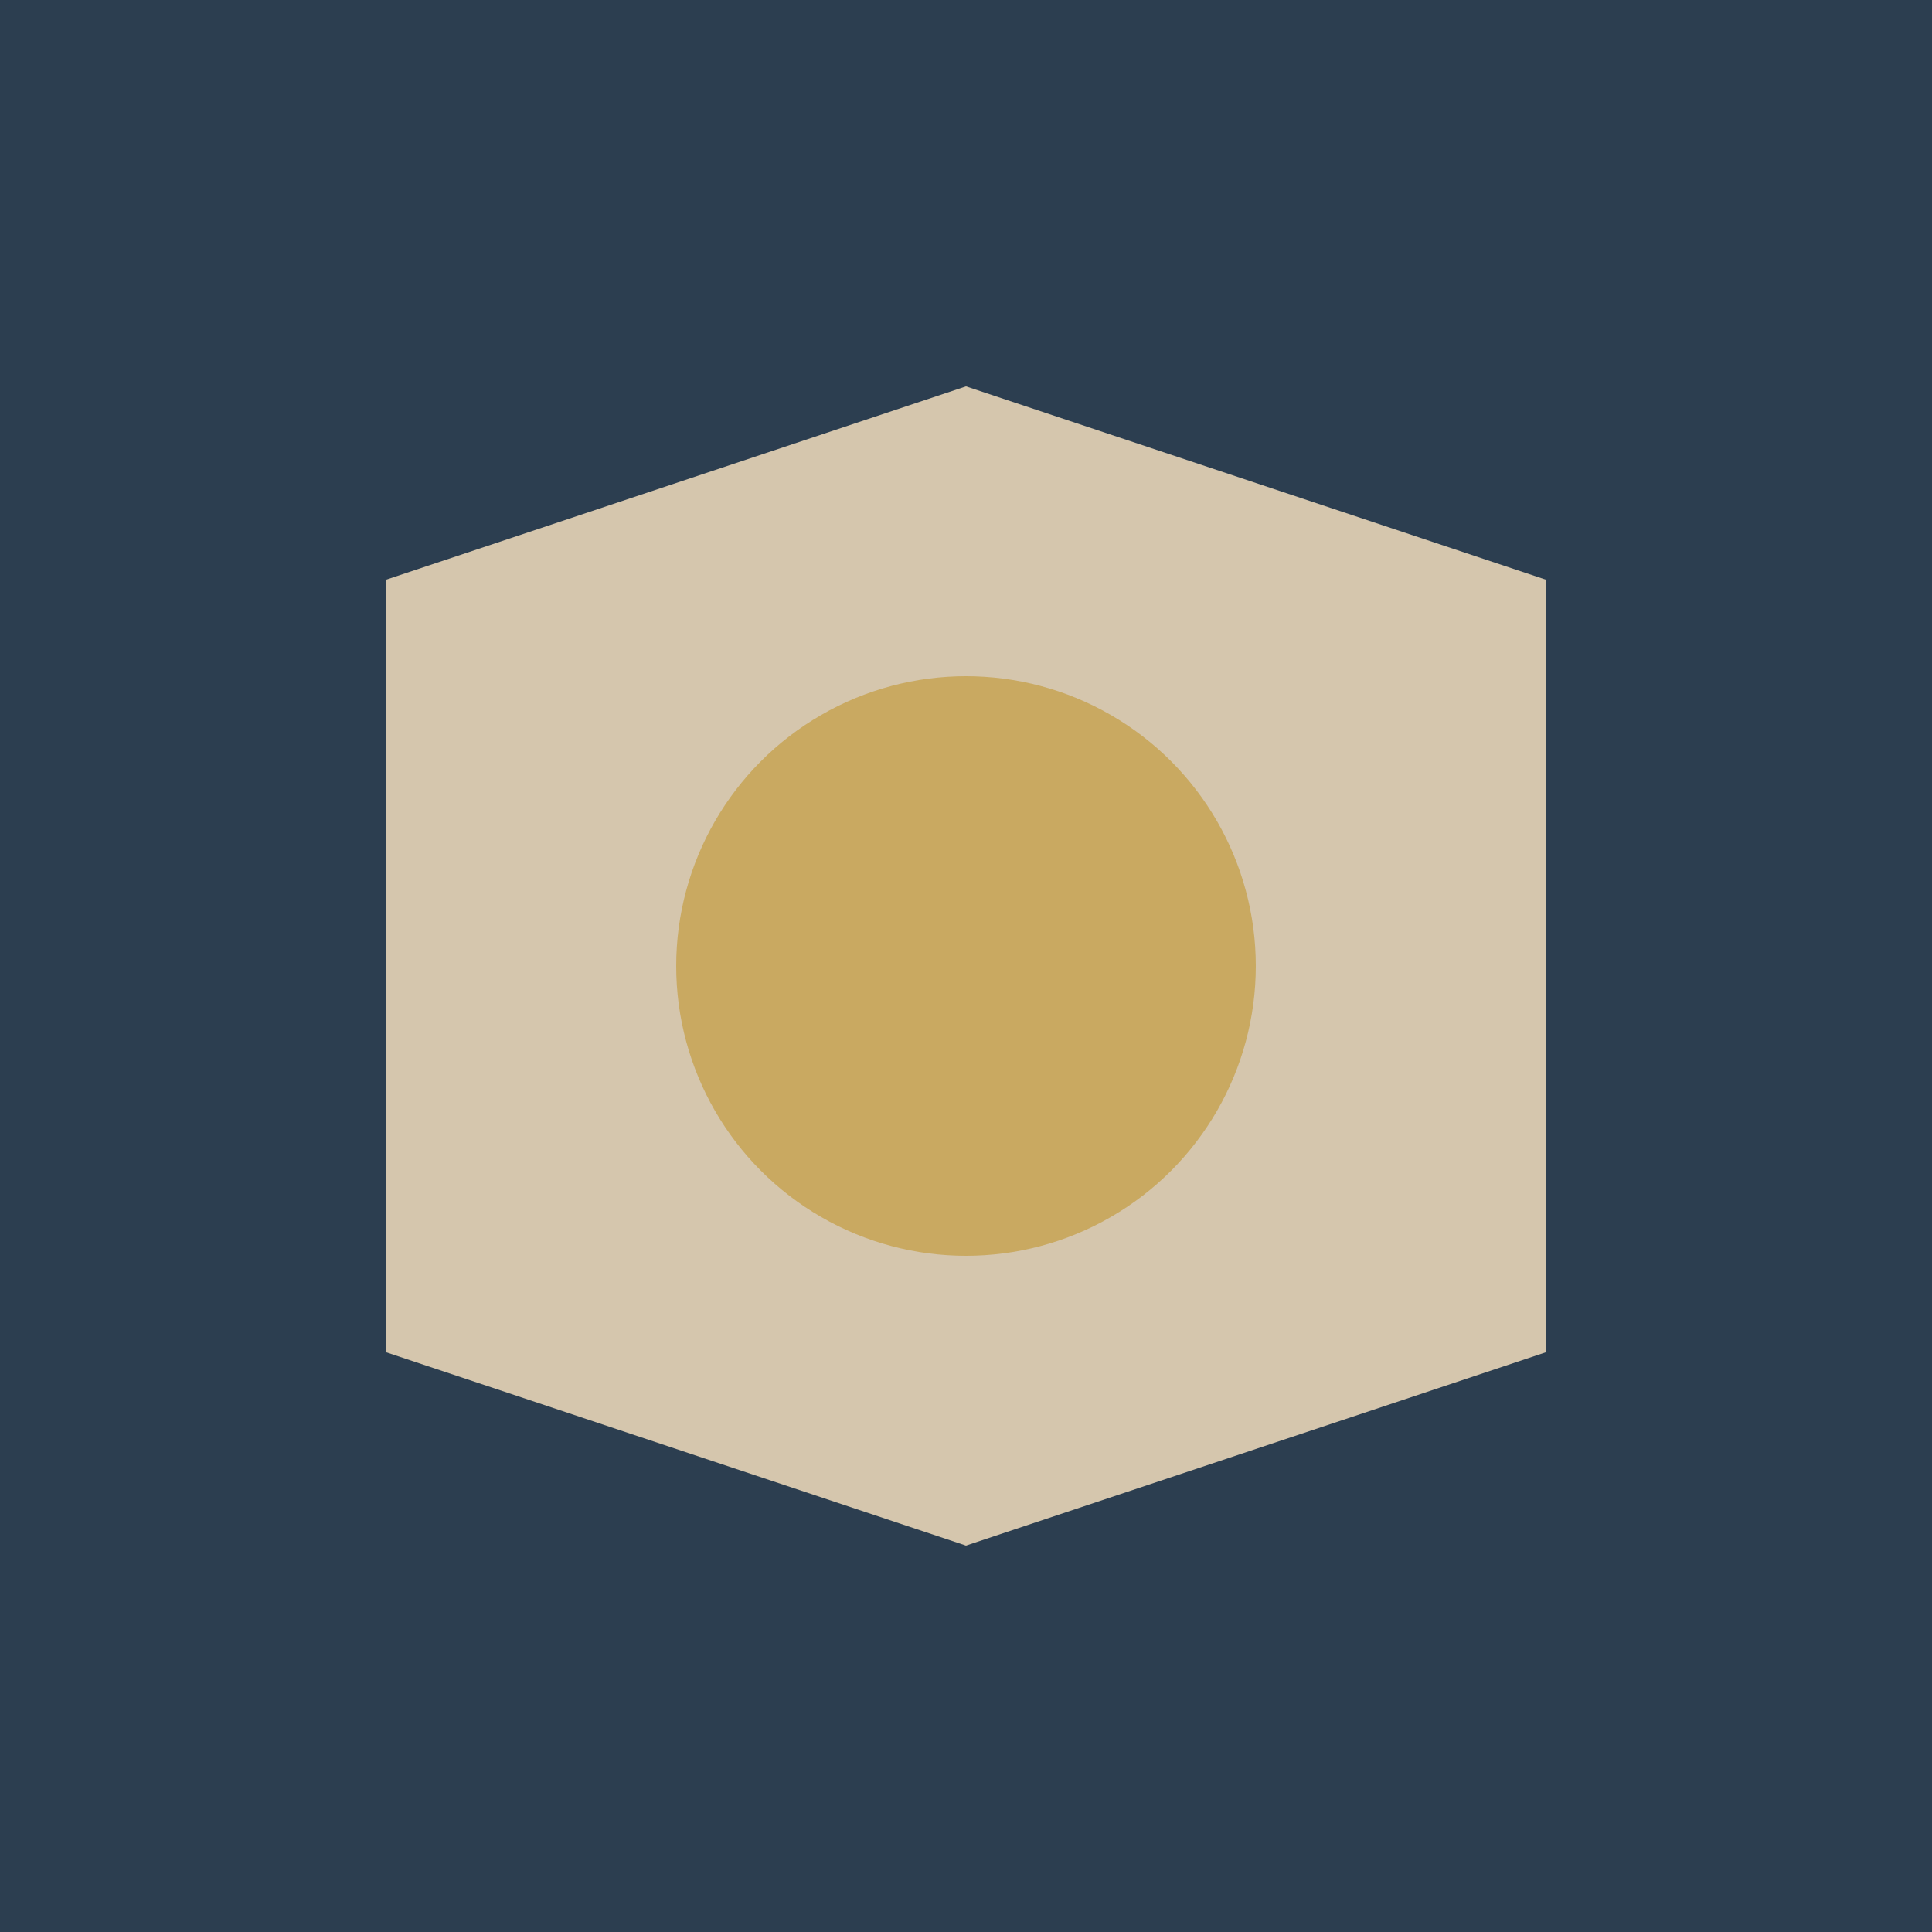
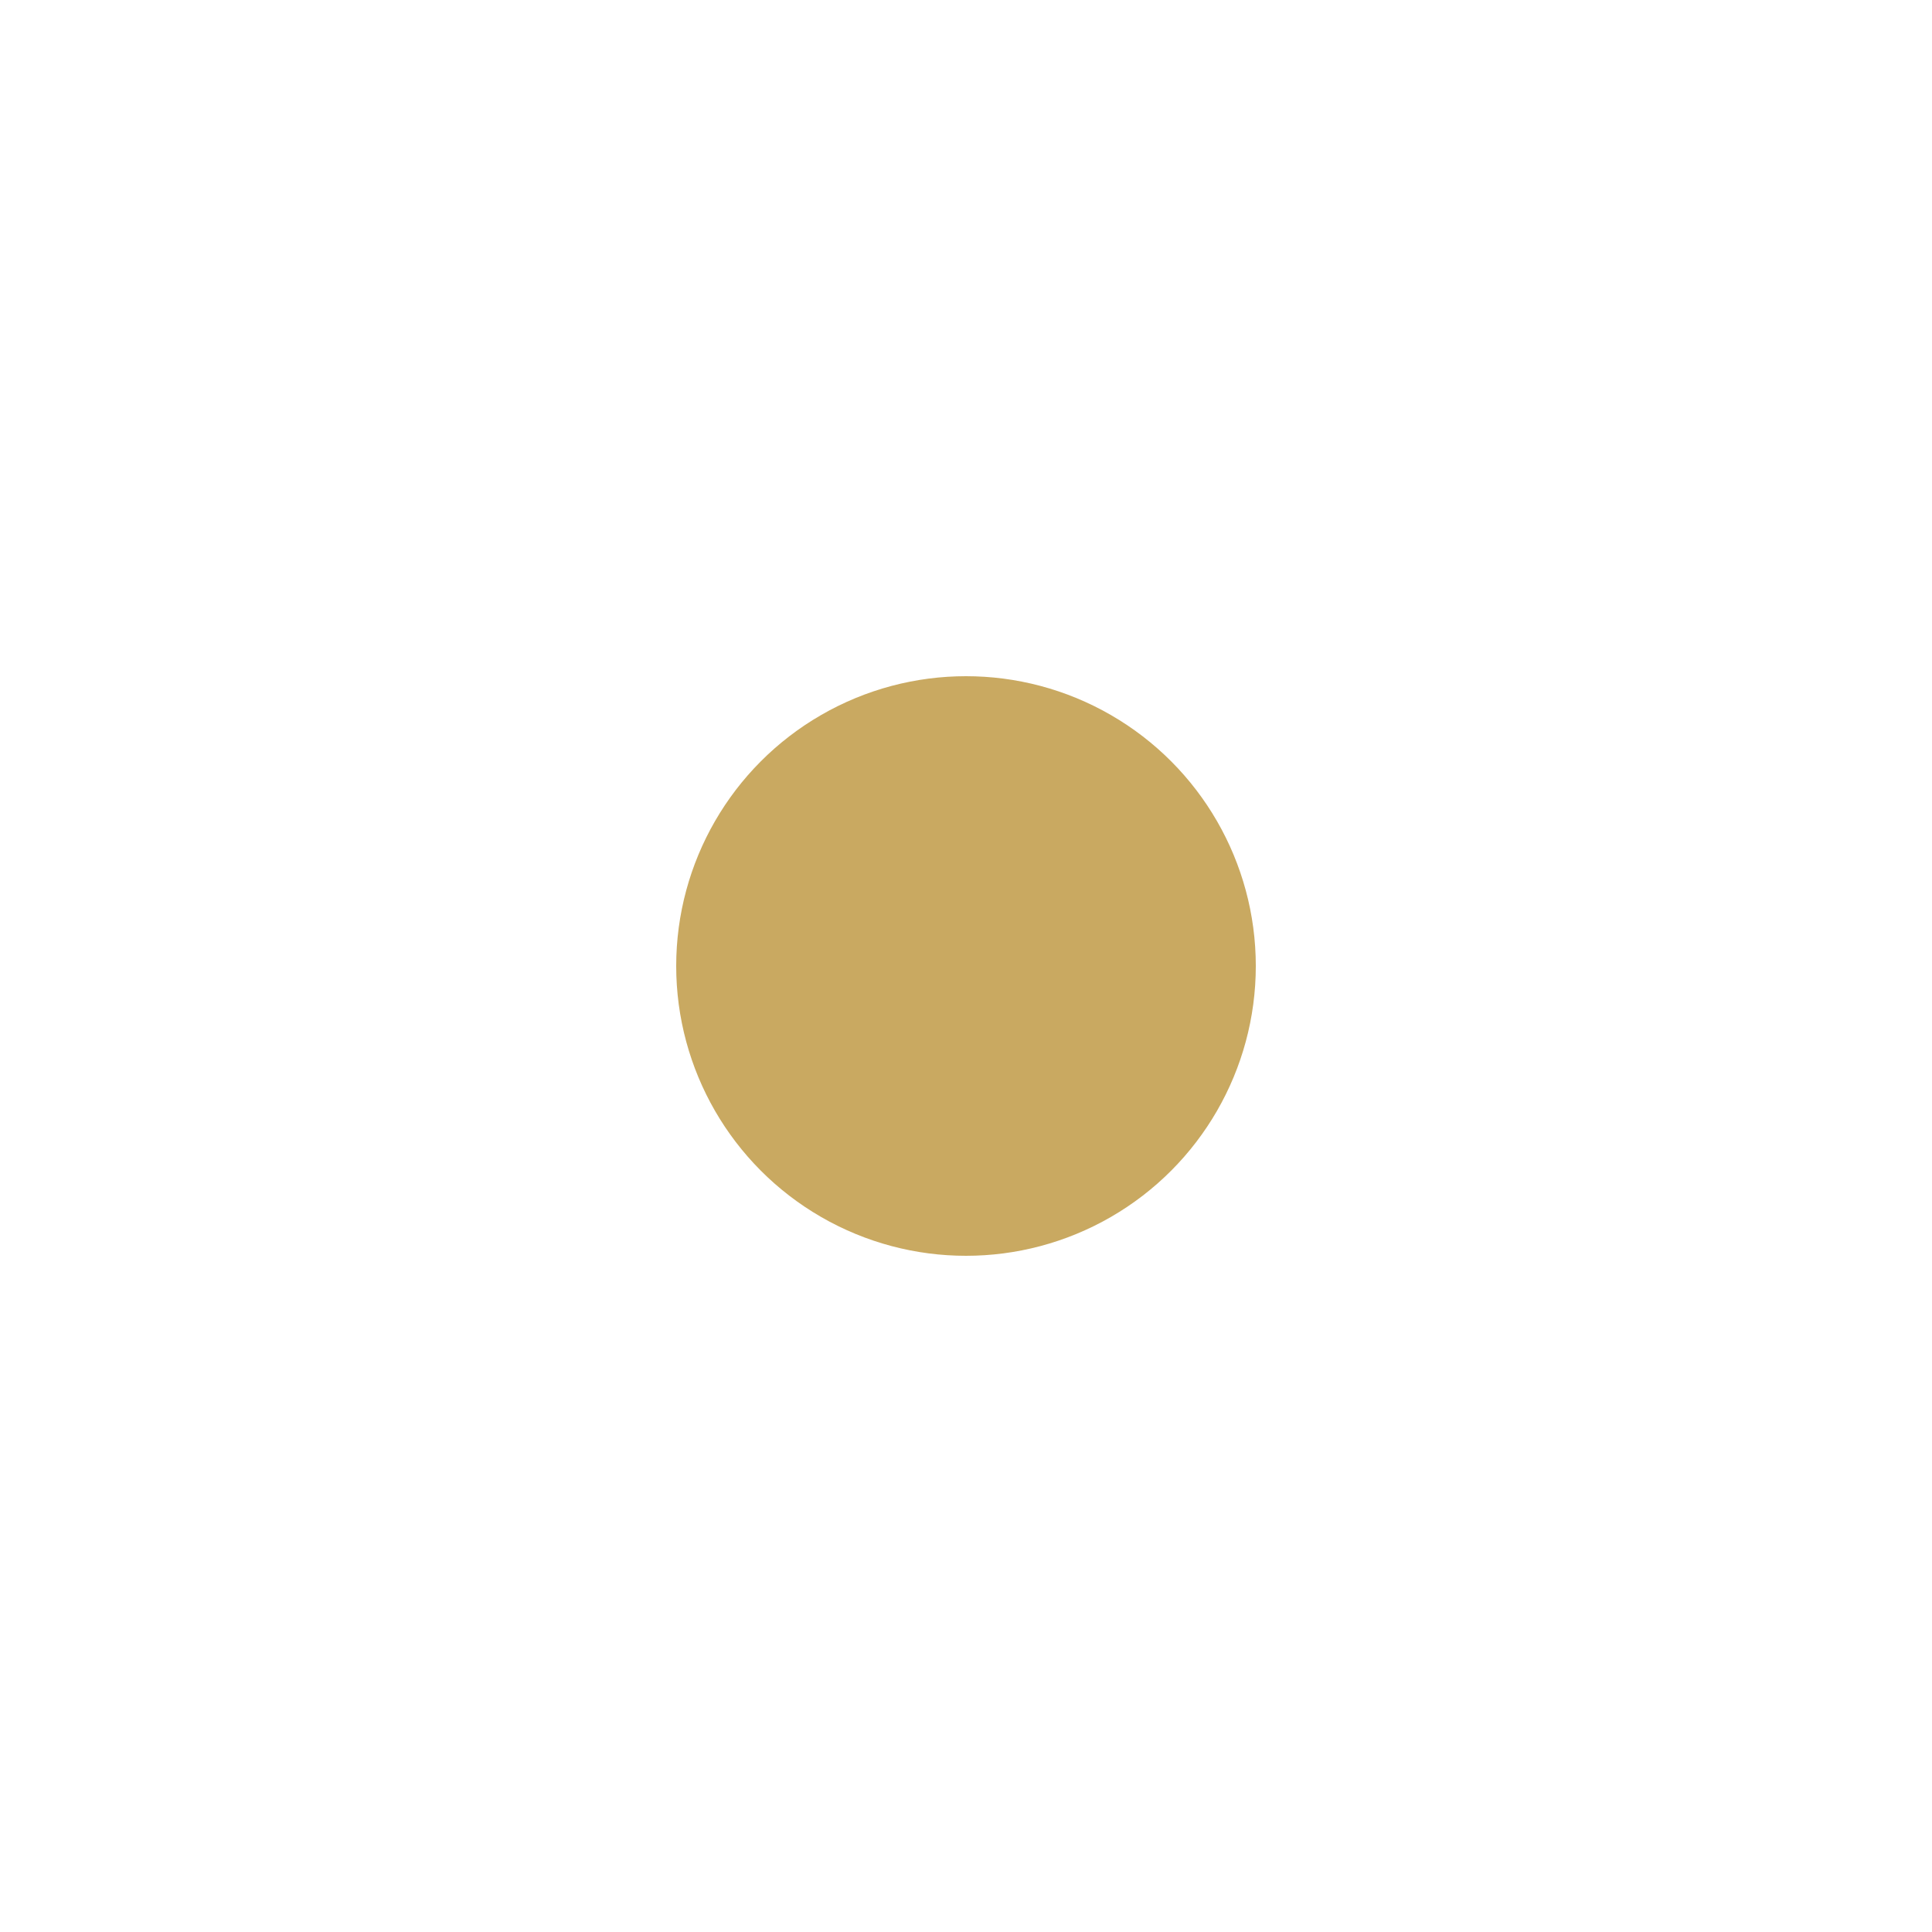
<svg xmlns="http://www.w3.org/2000/svg" viewBox="0 0 100 100">
-   <rect width="100" height="100" fill="#2C3E50" />
-   <path d="M20 30 L50 20 L80 30 L80 70 L50 80 L20 70 Z" fill="#E8D5B7" opacity="0.9" />
  <circle cx="50" cy="50" r="15" fill="#C9A961" />
</svg>